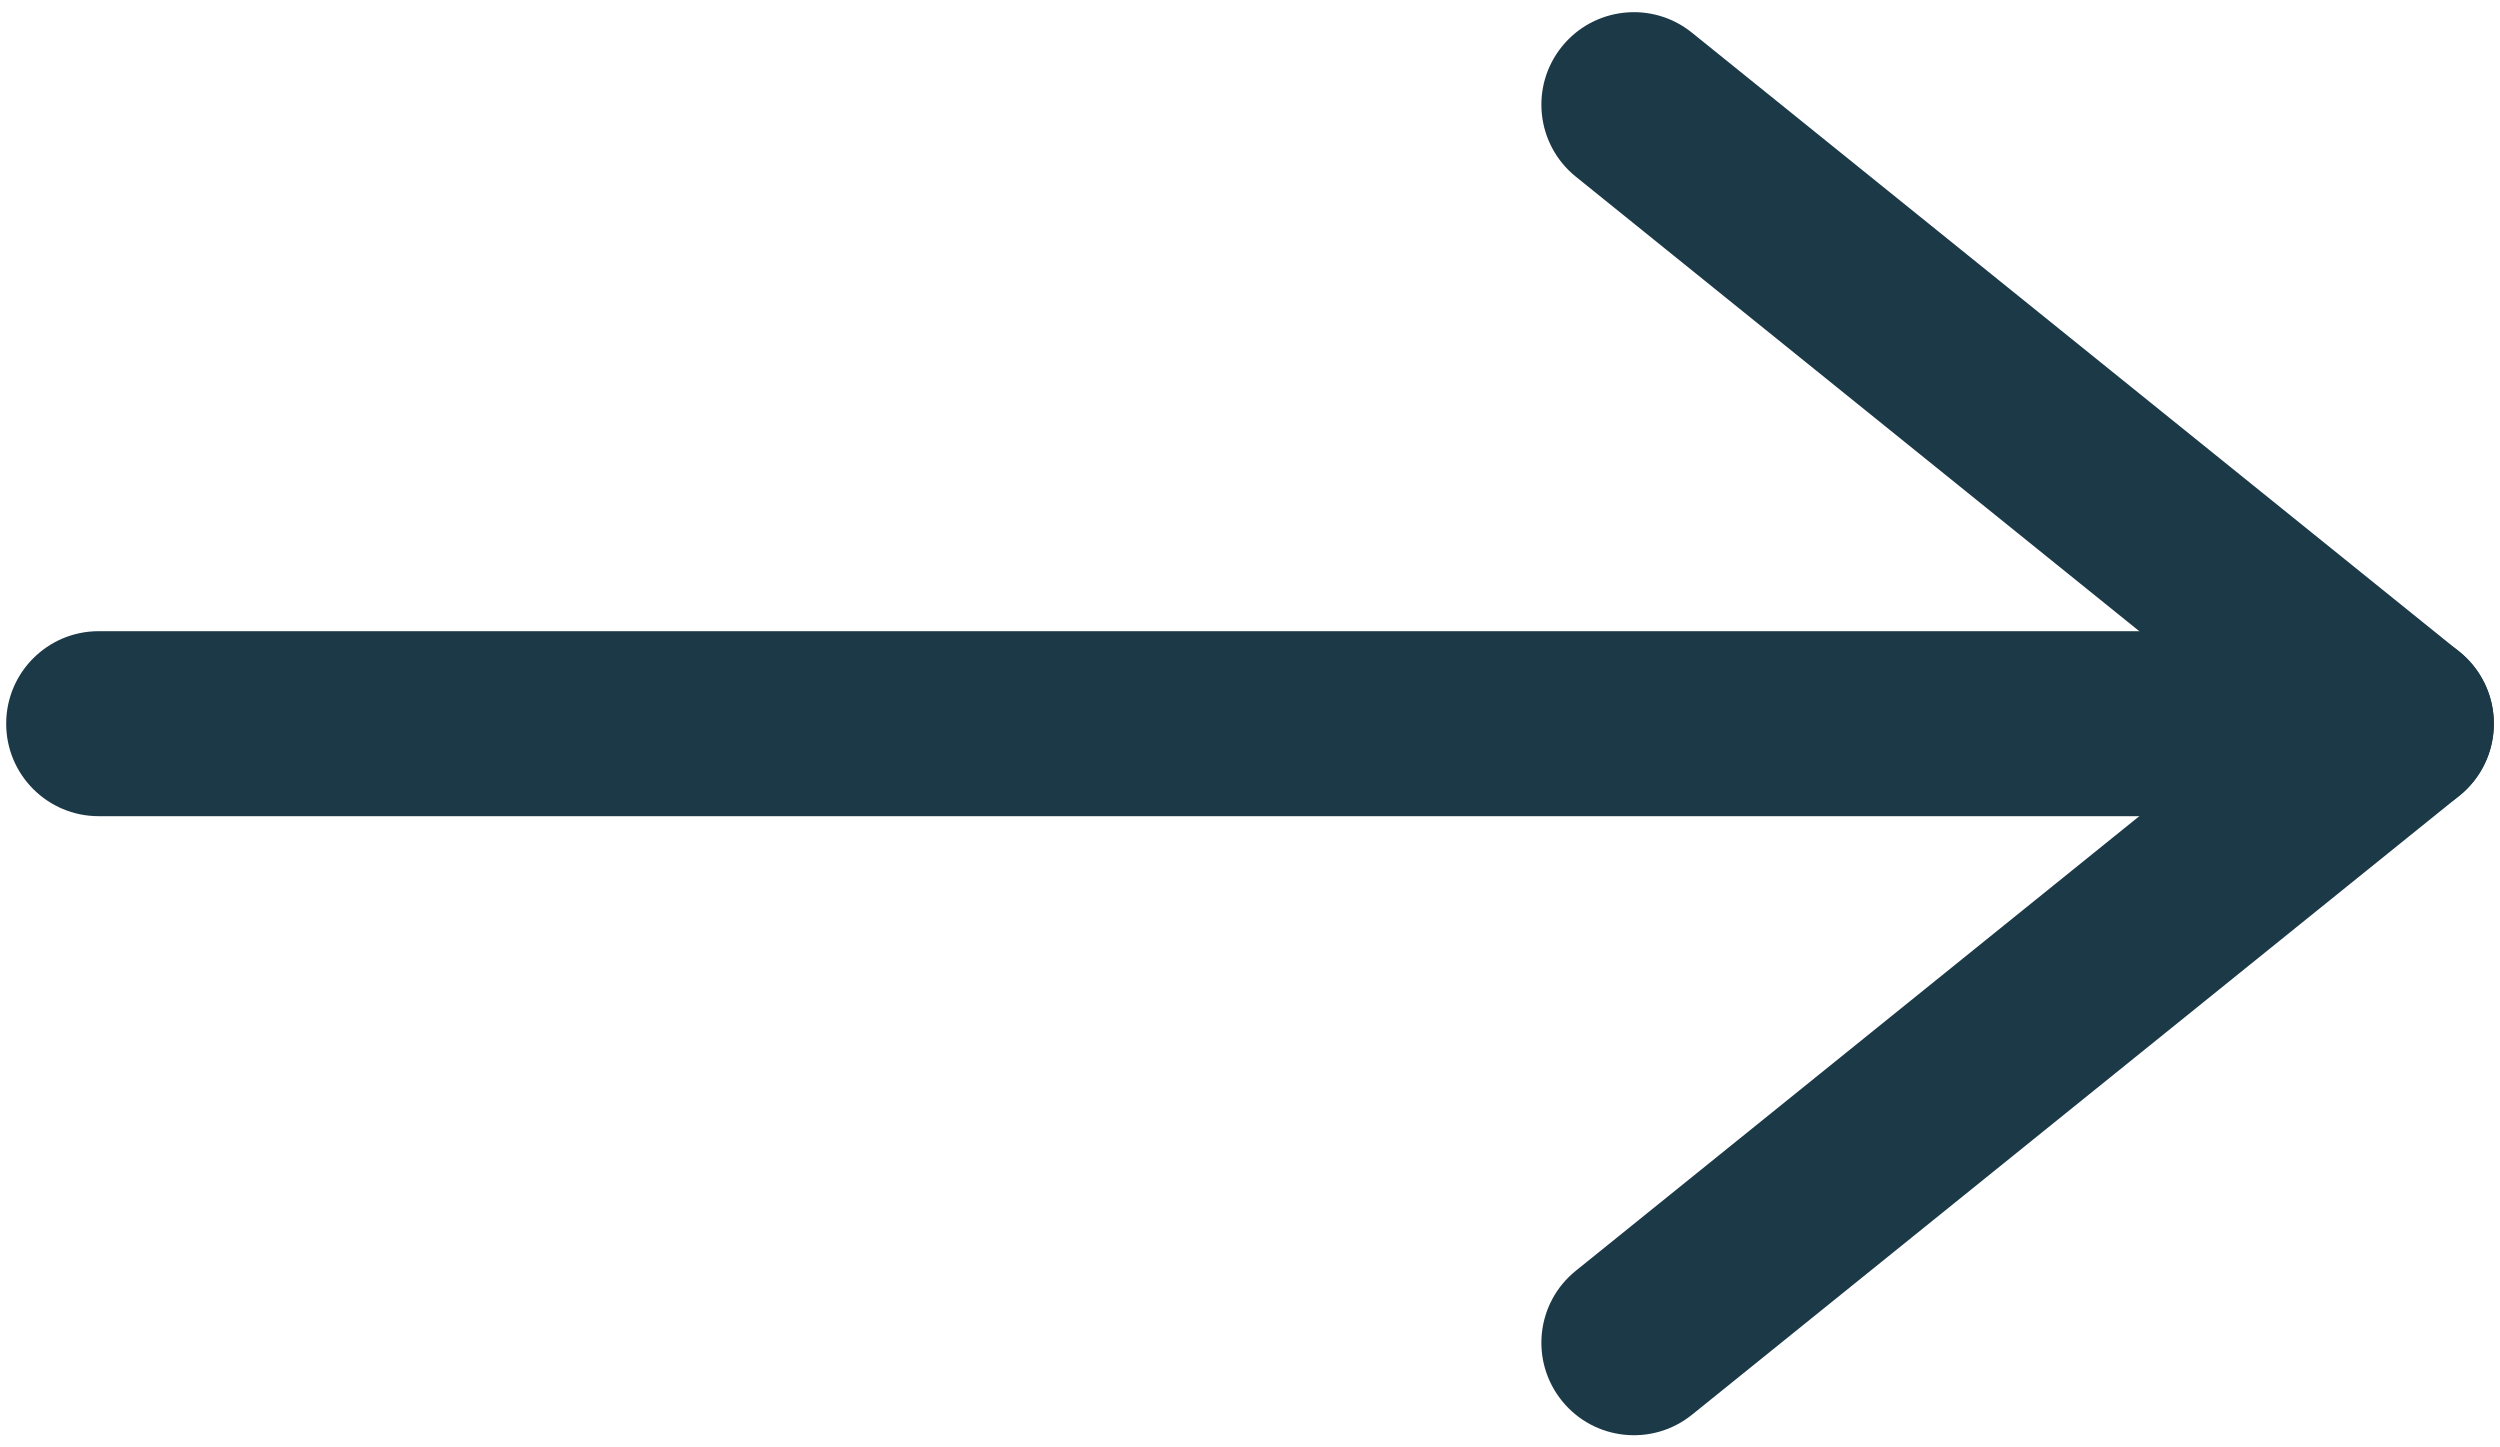
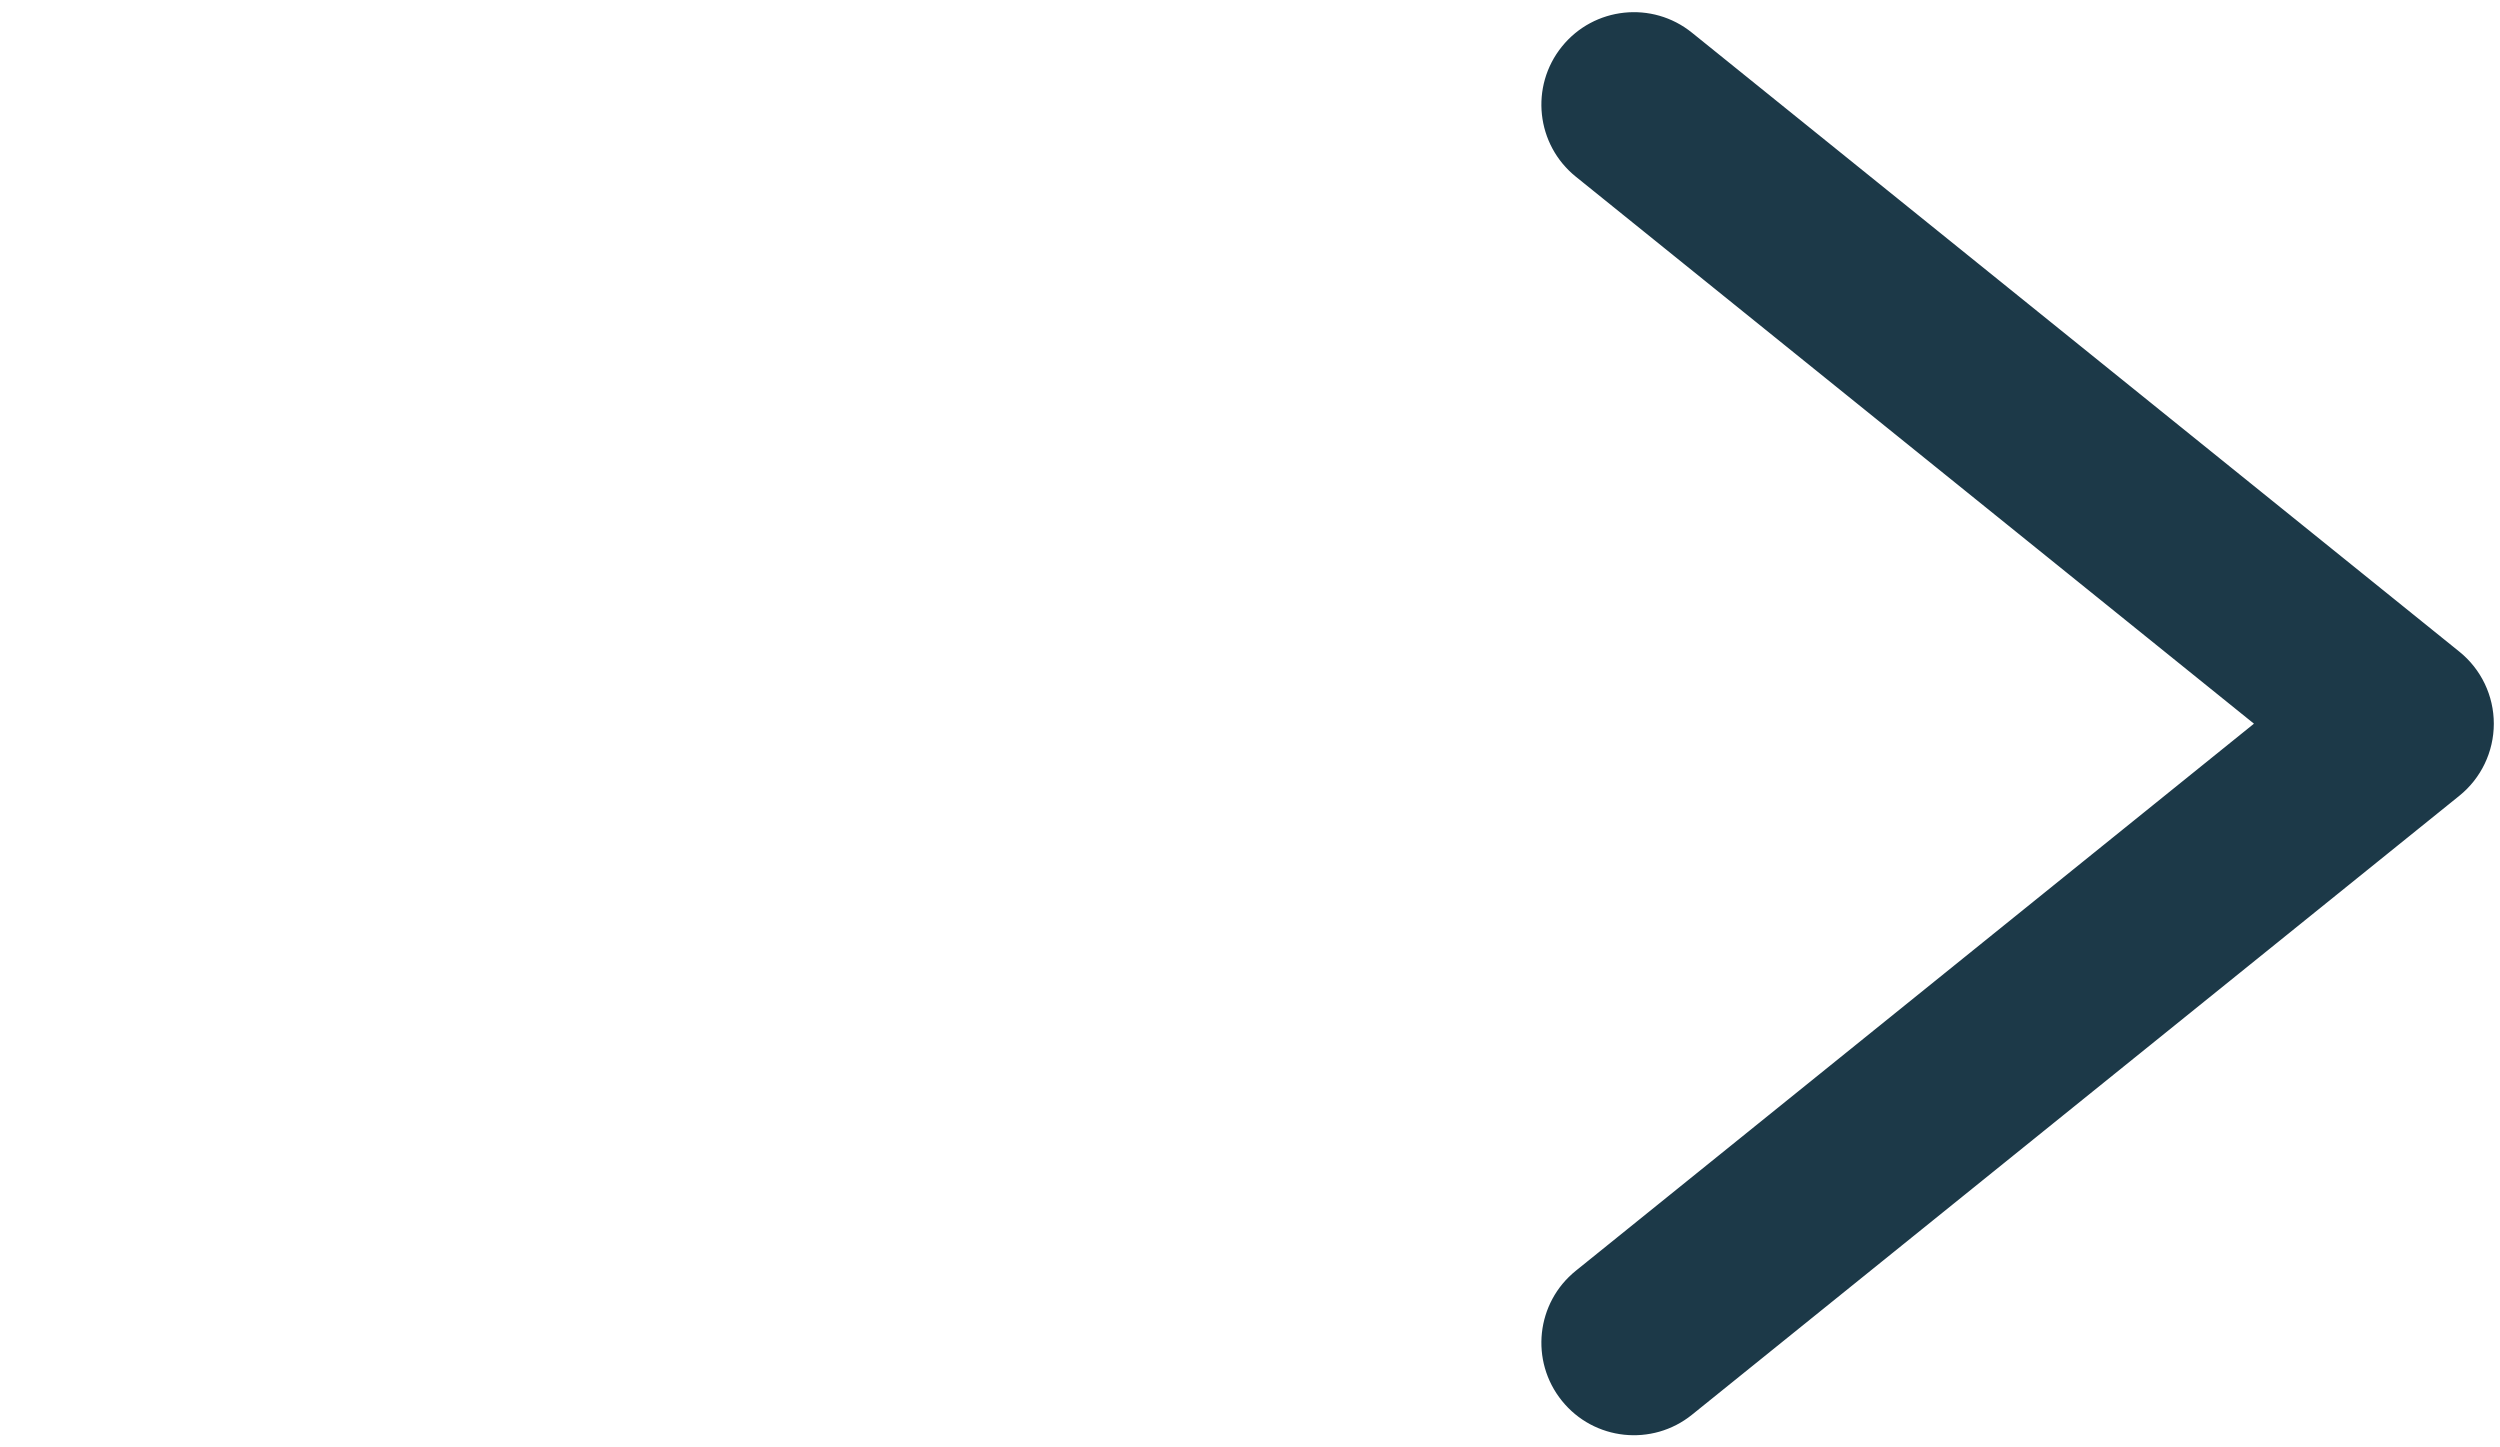
<svg xmlns="http://www.w3.org/2000/svg" width="38" height="22" viewBox="0 0 38 22" fill="none">
-   <path d="M37.907 11C37.907 11.777 37.277 12.406 36.5 12.406L1.5 12.406C0.723 12.406 0.094 11.777 0.094 11C0.094 10.223 0.723 9.594 1.5 9.594L36.5 9.594C37.277 9.594 37.907 10.223 37.907 11Z" fill="#1C3948" />
  <path d="M37.906 11C37.906 11.425 37.714 11.828 37.383 12.095L25.718 21.504C25.114 21.991 24.228 21.897 23.741 21.292C23.253 20.687 23.348 19.802 23.953 19.315L34.26 11L23.953 2.686C23.348 2.198 23.253 1.313 23.741 0.708C24.228 0.104 25.114 0.009 25.718 0.497L37.383 9.906C37.714 10.173 37.906 10.575 37.906 11Z" fill="#1C3948" />
</svg>